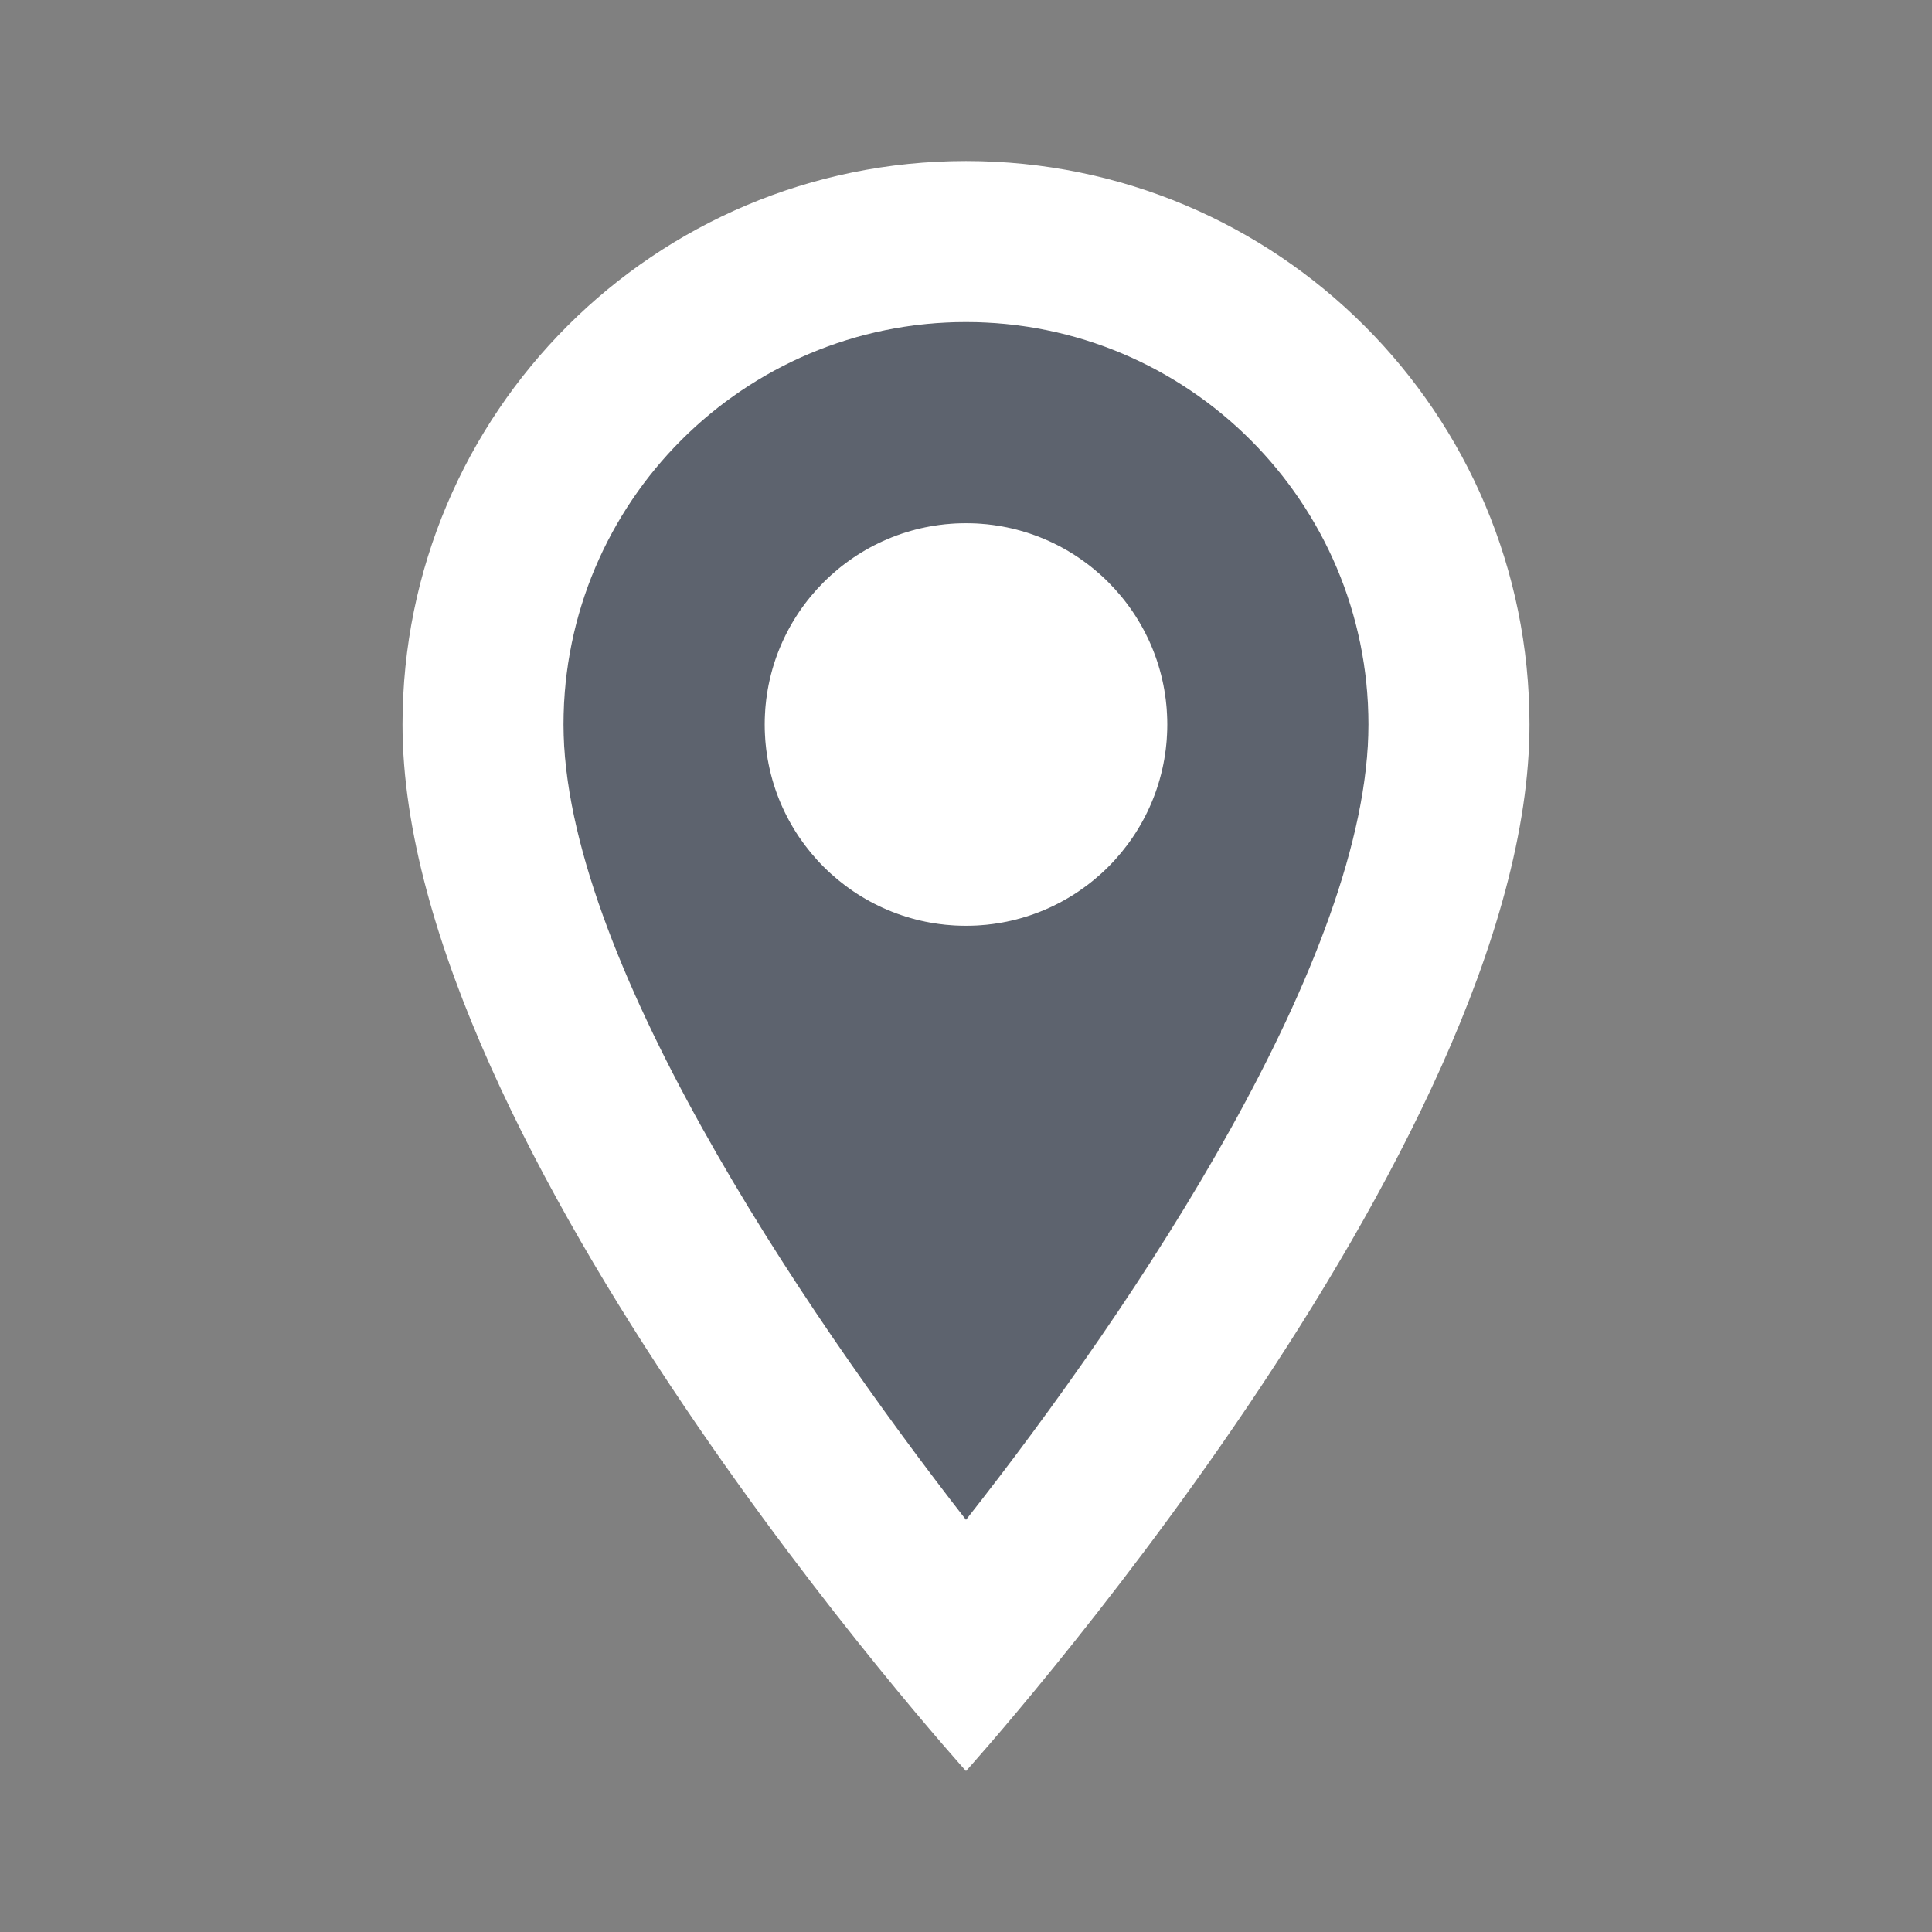
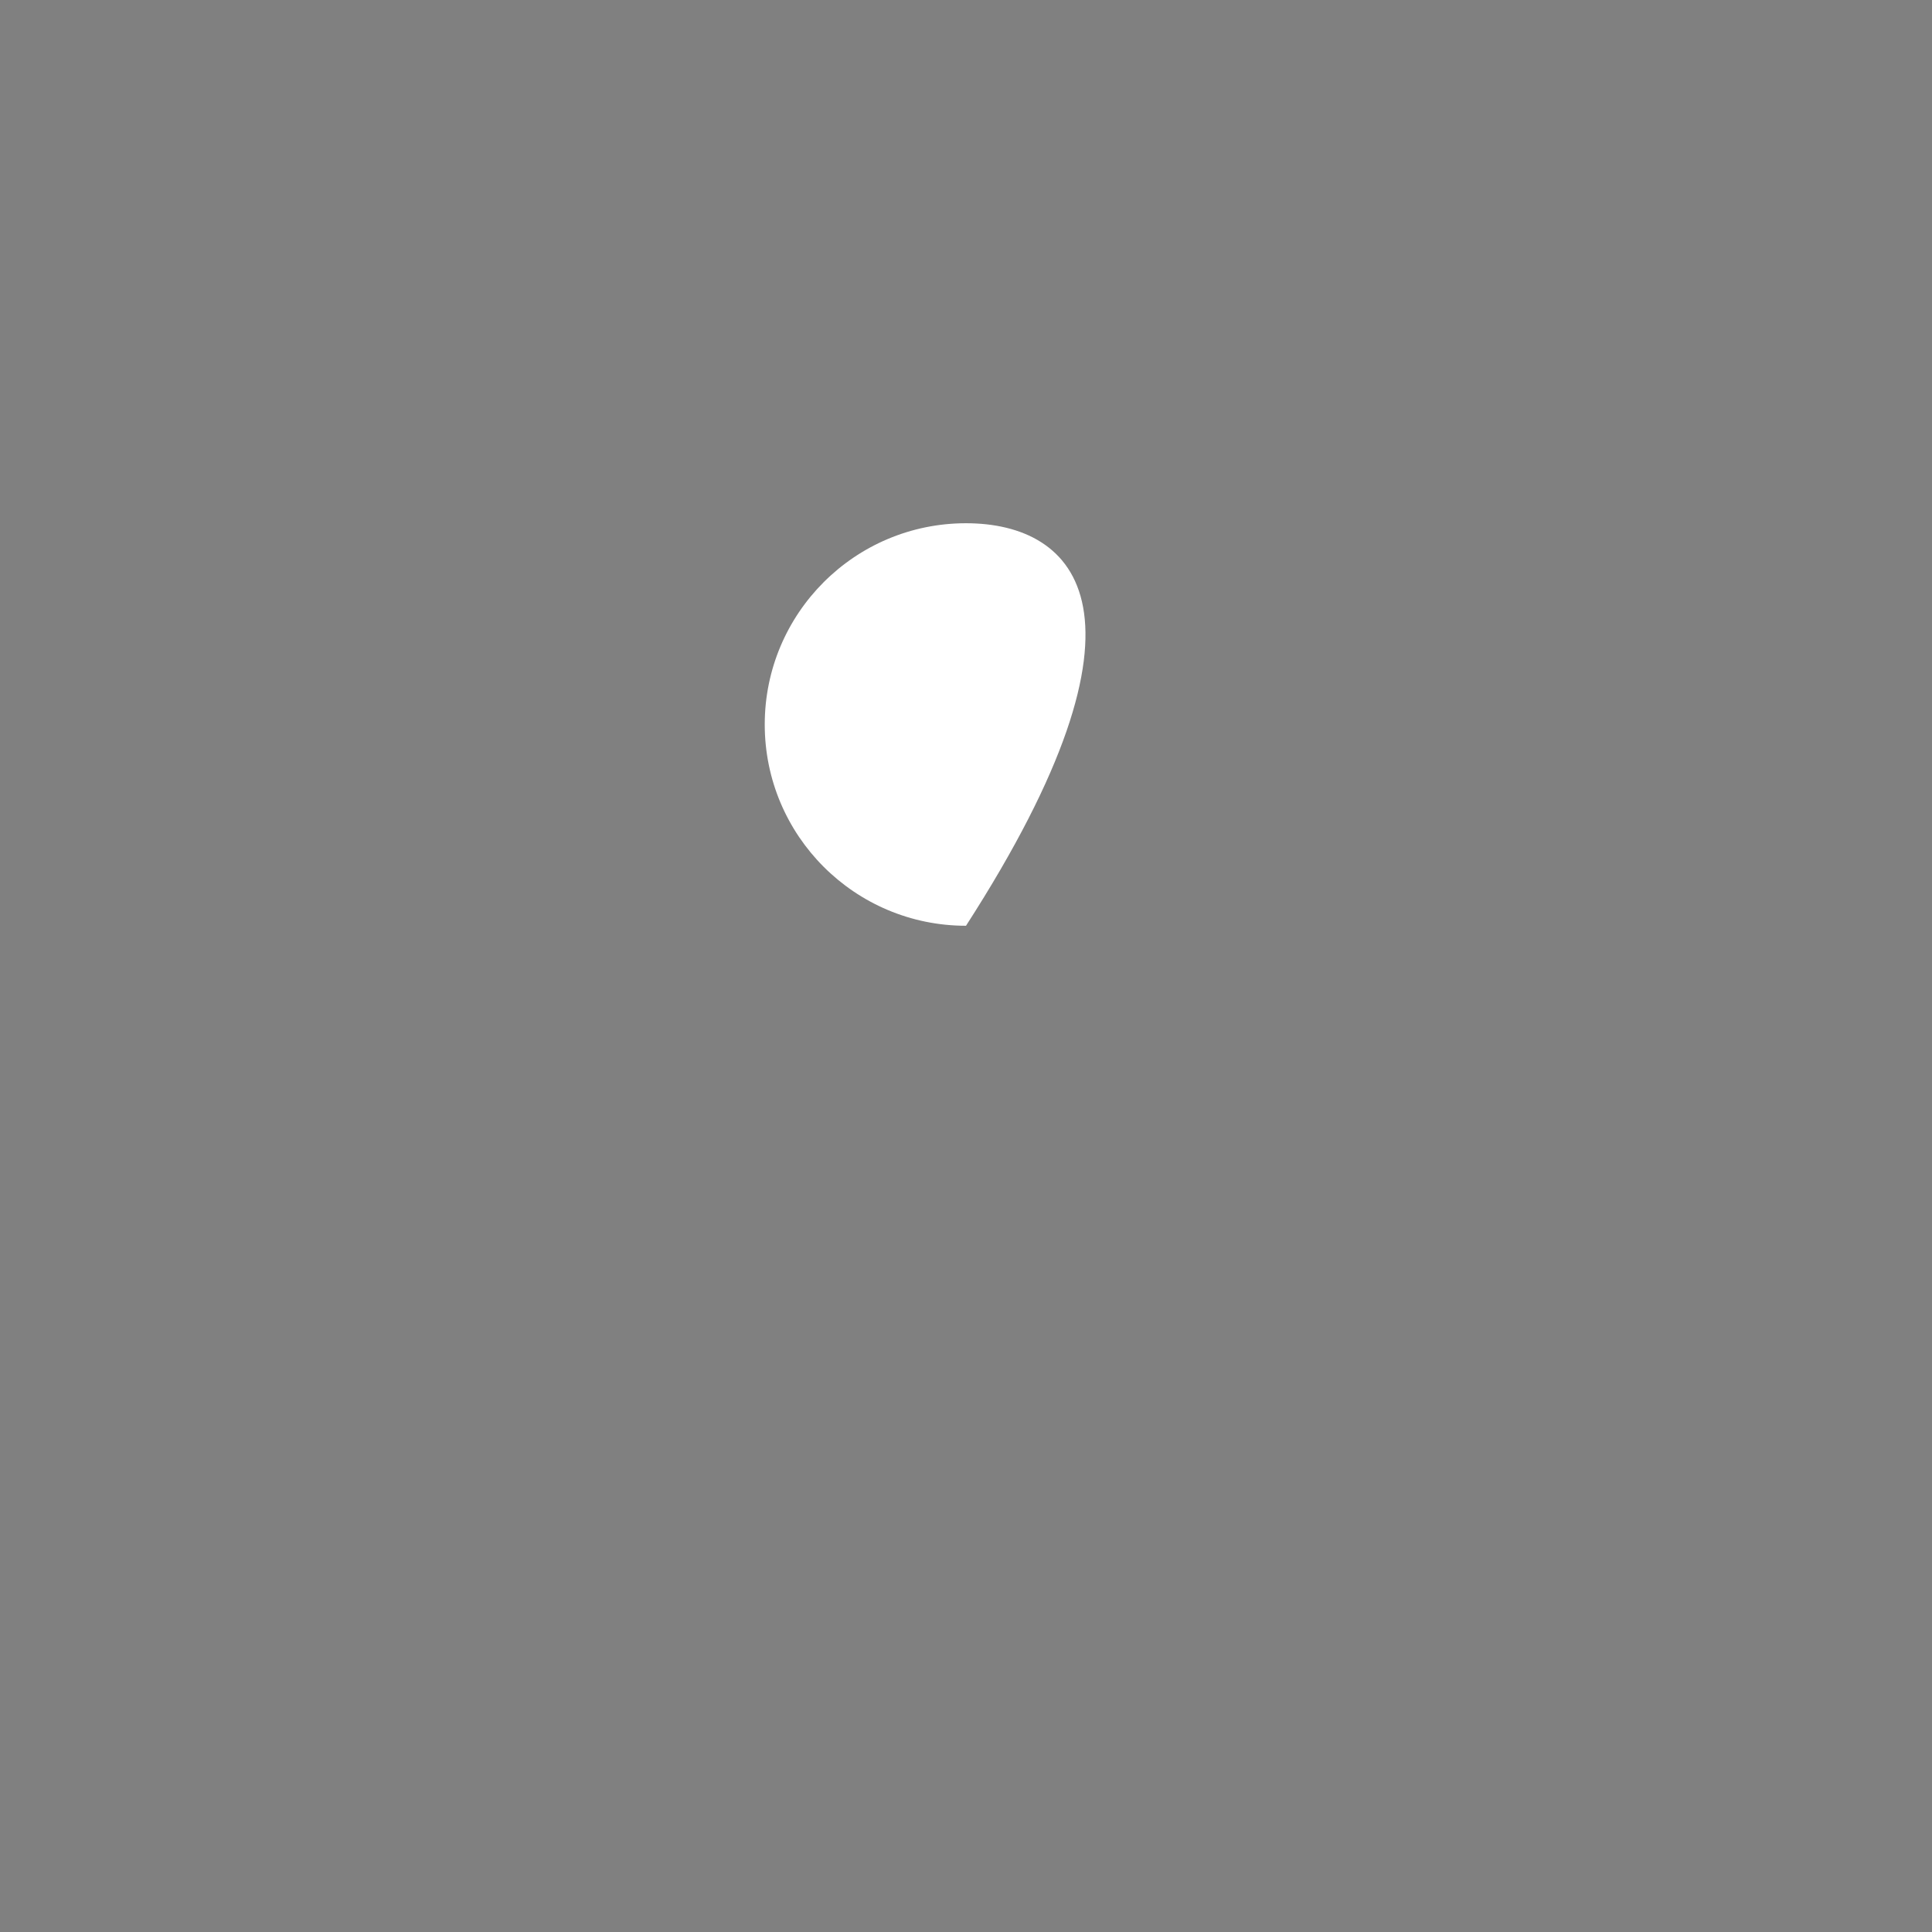
<svg xmlns="http://www.w3.org/2000/svg" width="35" height="35" viewBox="0 0 35 35" fill="none">
  <rect x="0" y="0" width="35" height="35" fill="#808080" stroke="none" />
  <g clip-path="url(#clip0_194_2888)">
-     <path opacity="0.3" d="M17.5 5.833C13.475 5.833 10.209 9.1 10.209 13.125C10.209 17.281 14.467 23.639 17.5 27.533C20.577 23.61 24.792 17.325 24.792 13.125C24.792 9.1 21.525 5.833 17.5 5.833ZM17.5 16.77C15.488 16.77 13.854 15.137 13.854 13.125C13.854 11.112 15.488 9.479 17.5 9.479C19.513 9.479 21.146 11.112 21.146 13.125C21.146 15.137 19.513 16.77 17.5 16.77Z" fill="#0C2044" />
-     <path d="M17.5 2.917C11.856 2.917 7.292 7.482 7.292 13.125C7.292 20.782 17.5 32.084 17.5 32.084C17.5 32.084 27.708 20.782 27.708 13.125C27.708 7.482 23.144 2.917 17.5 2.917ZM10.208 13.125C10.208 9.1 13.475 5.834 17.5 5.834C21.525 5.834 24.791 9.1 24.791 13.125C24.791 17.325 20.591 23.611 17.5 27.534C14.466 23.64 10.208 17.282 10.208 13.125Z" fill="white" />
-     <path d="M17.5 16.771C19.513 16.771 21.146 15.139 21.146 13.125C21.146 11.112 19.513 9.479 17.5 9.479C15.486 9.479 13.854 11.112 13.854 13.125C13.854 15.139 15.486 16.771 17.5 16.771Z" fill="white" />
+     <path d="M17.5 16.771C21.146 11.112 19.513 9.479 17.5 9.479C15.486 9.479 13.854 11.112 13.854 13.125C13.854 15.139 15.486 16.771 17.5 16.771Z" fill="white" />
  </g>
  <defs>
    <clipPath id="clip0_194_2888">
      <rect width="35" height="35" fill="white" />
    </clipPath>
  </defs>
</svg>